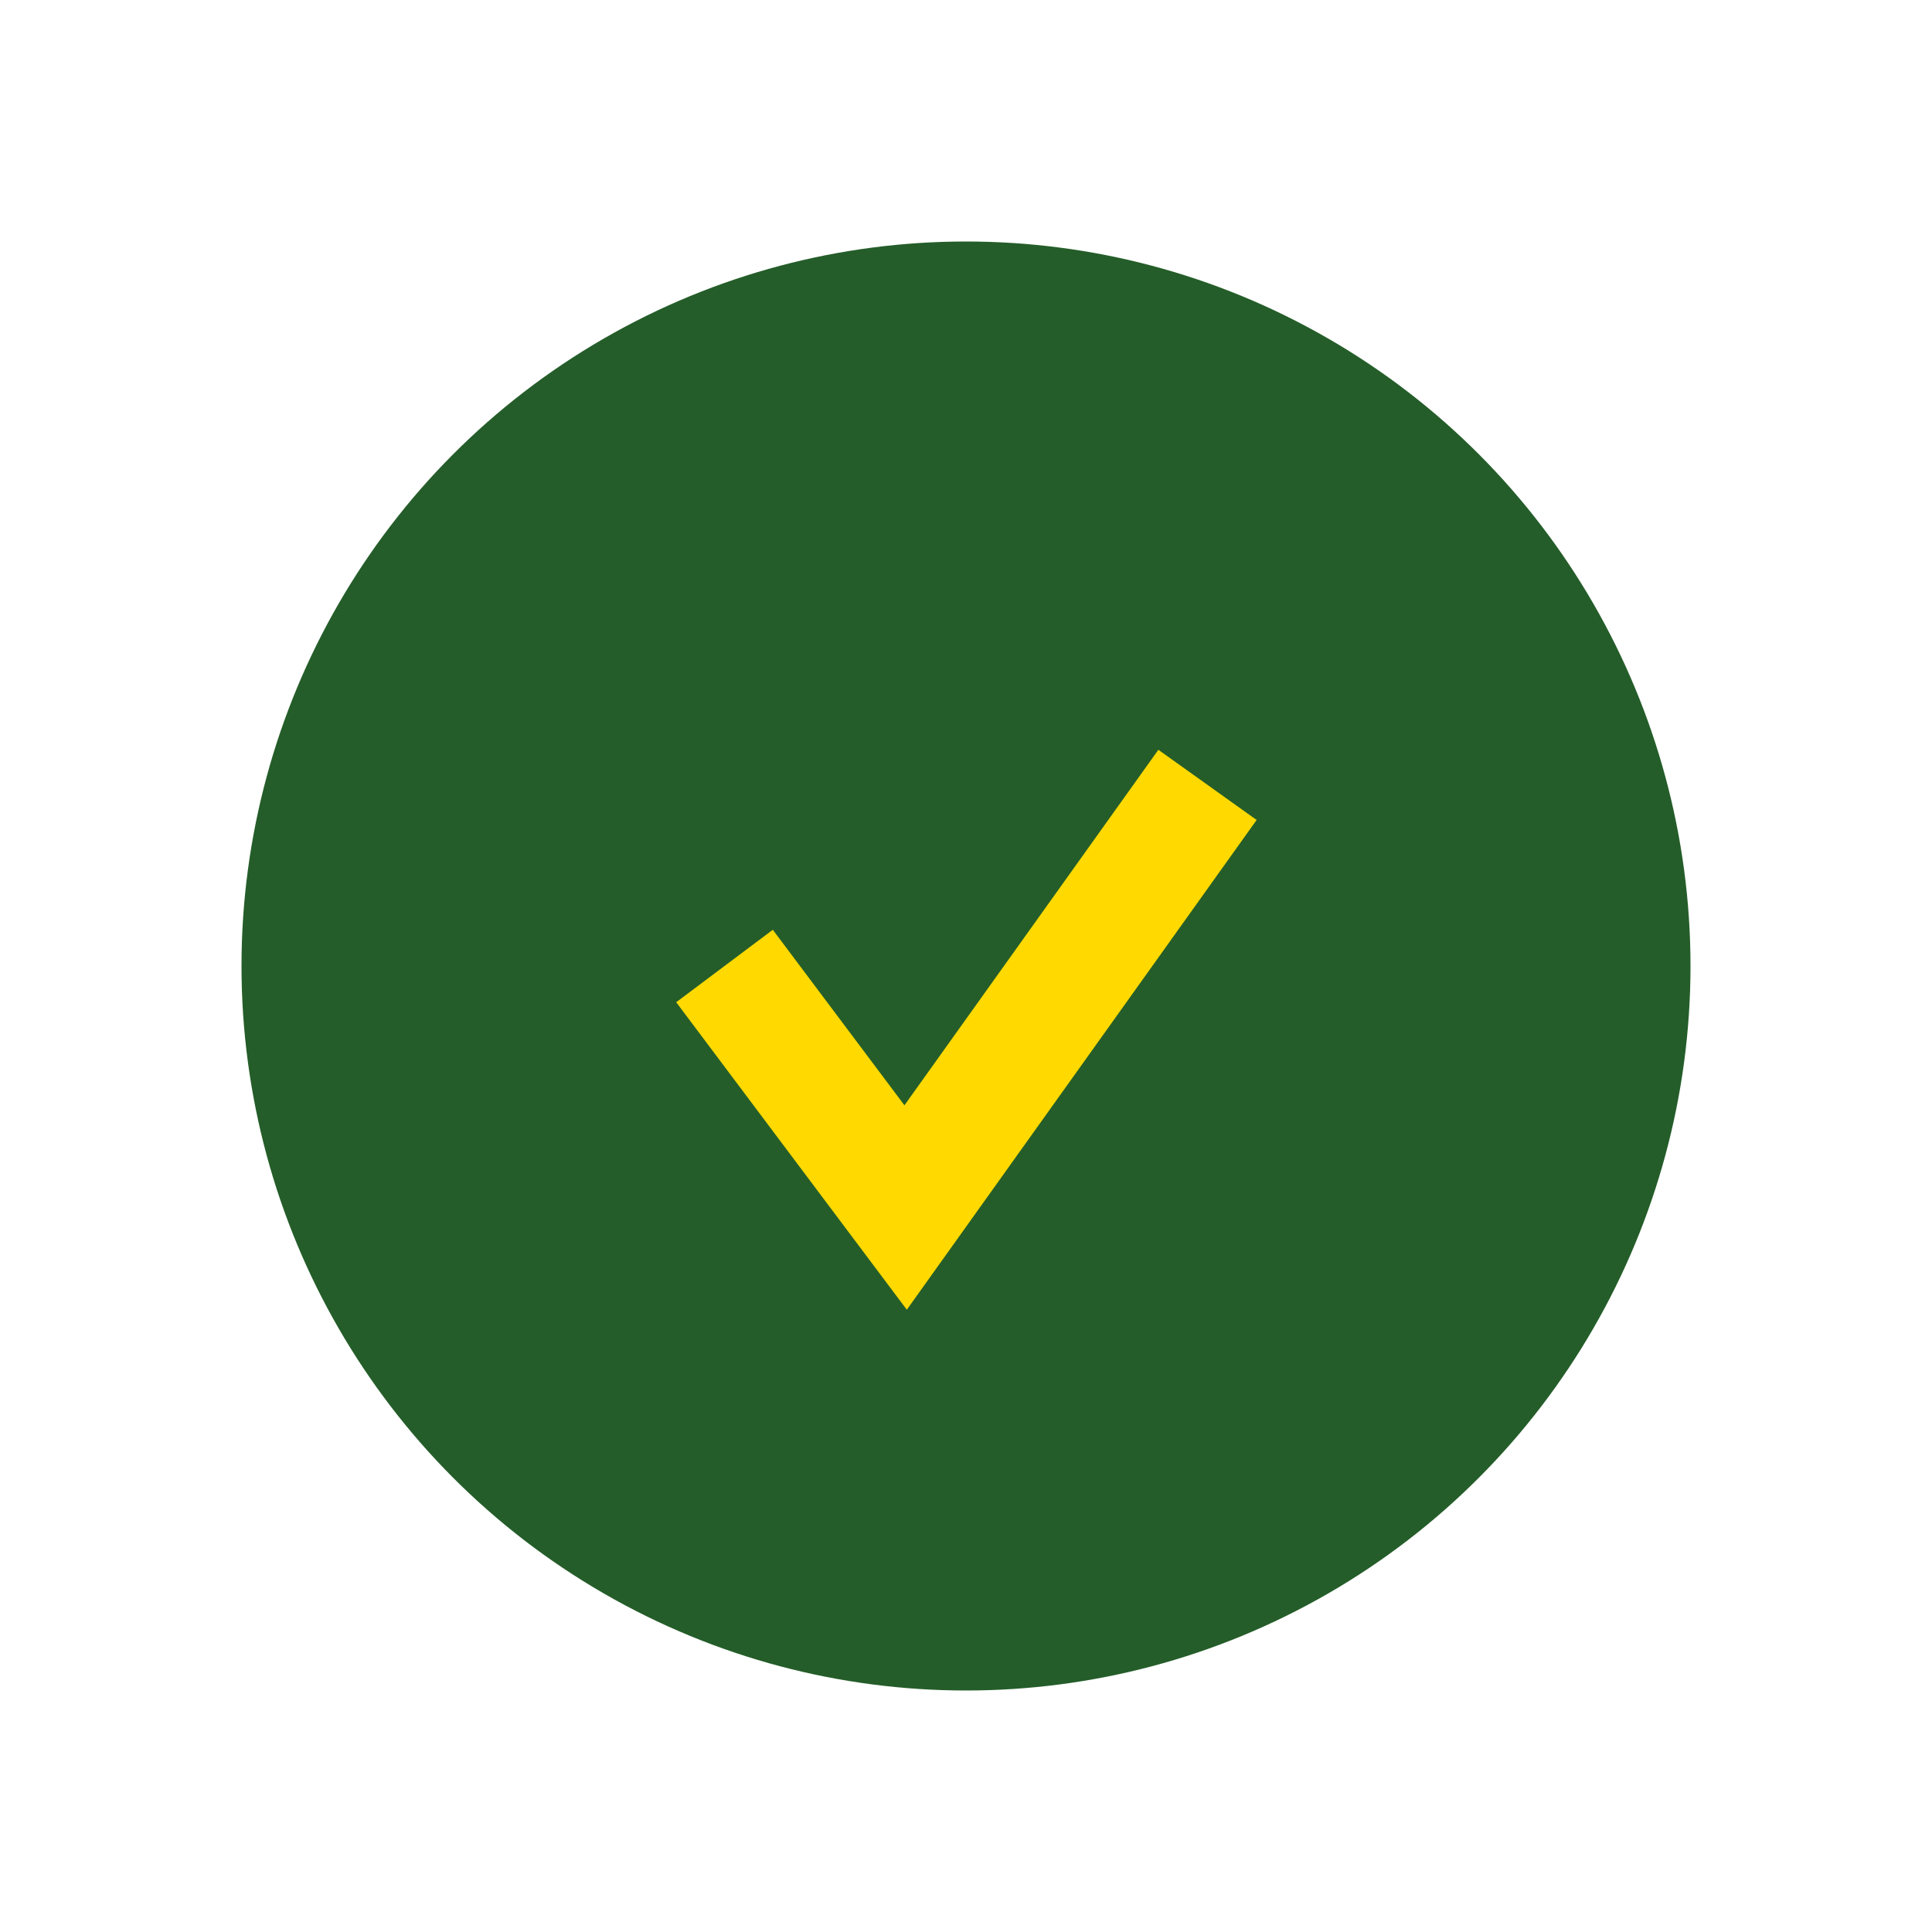
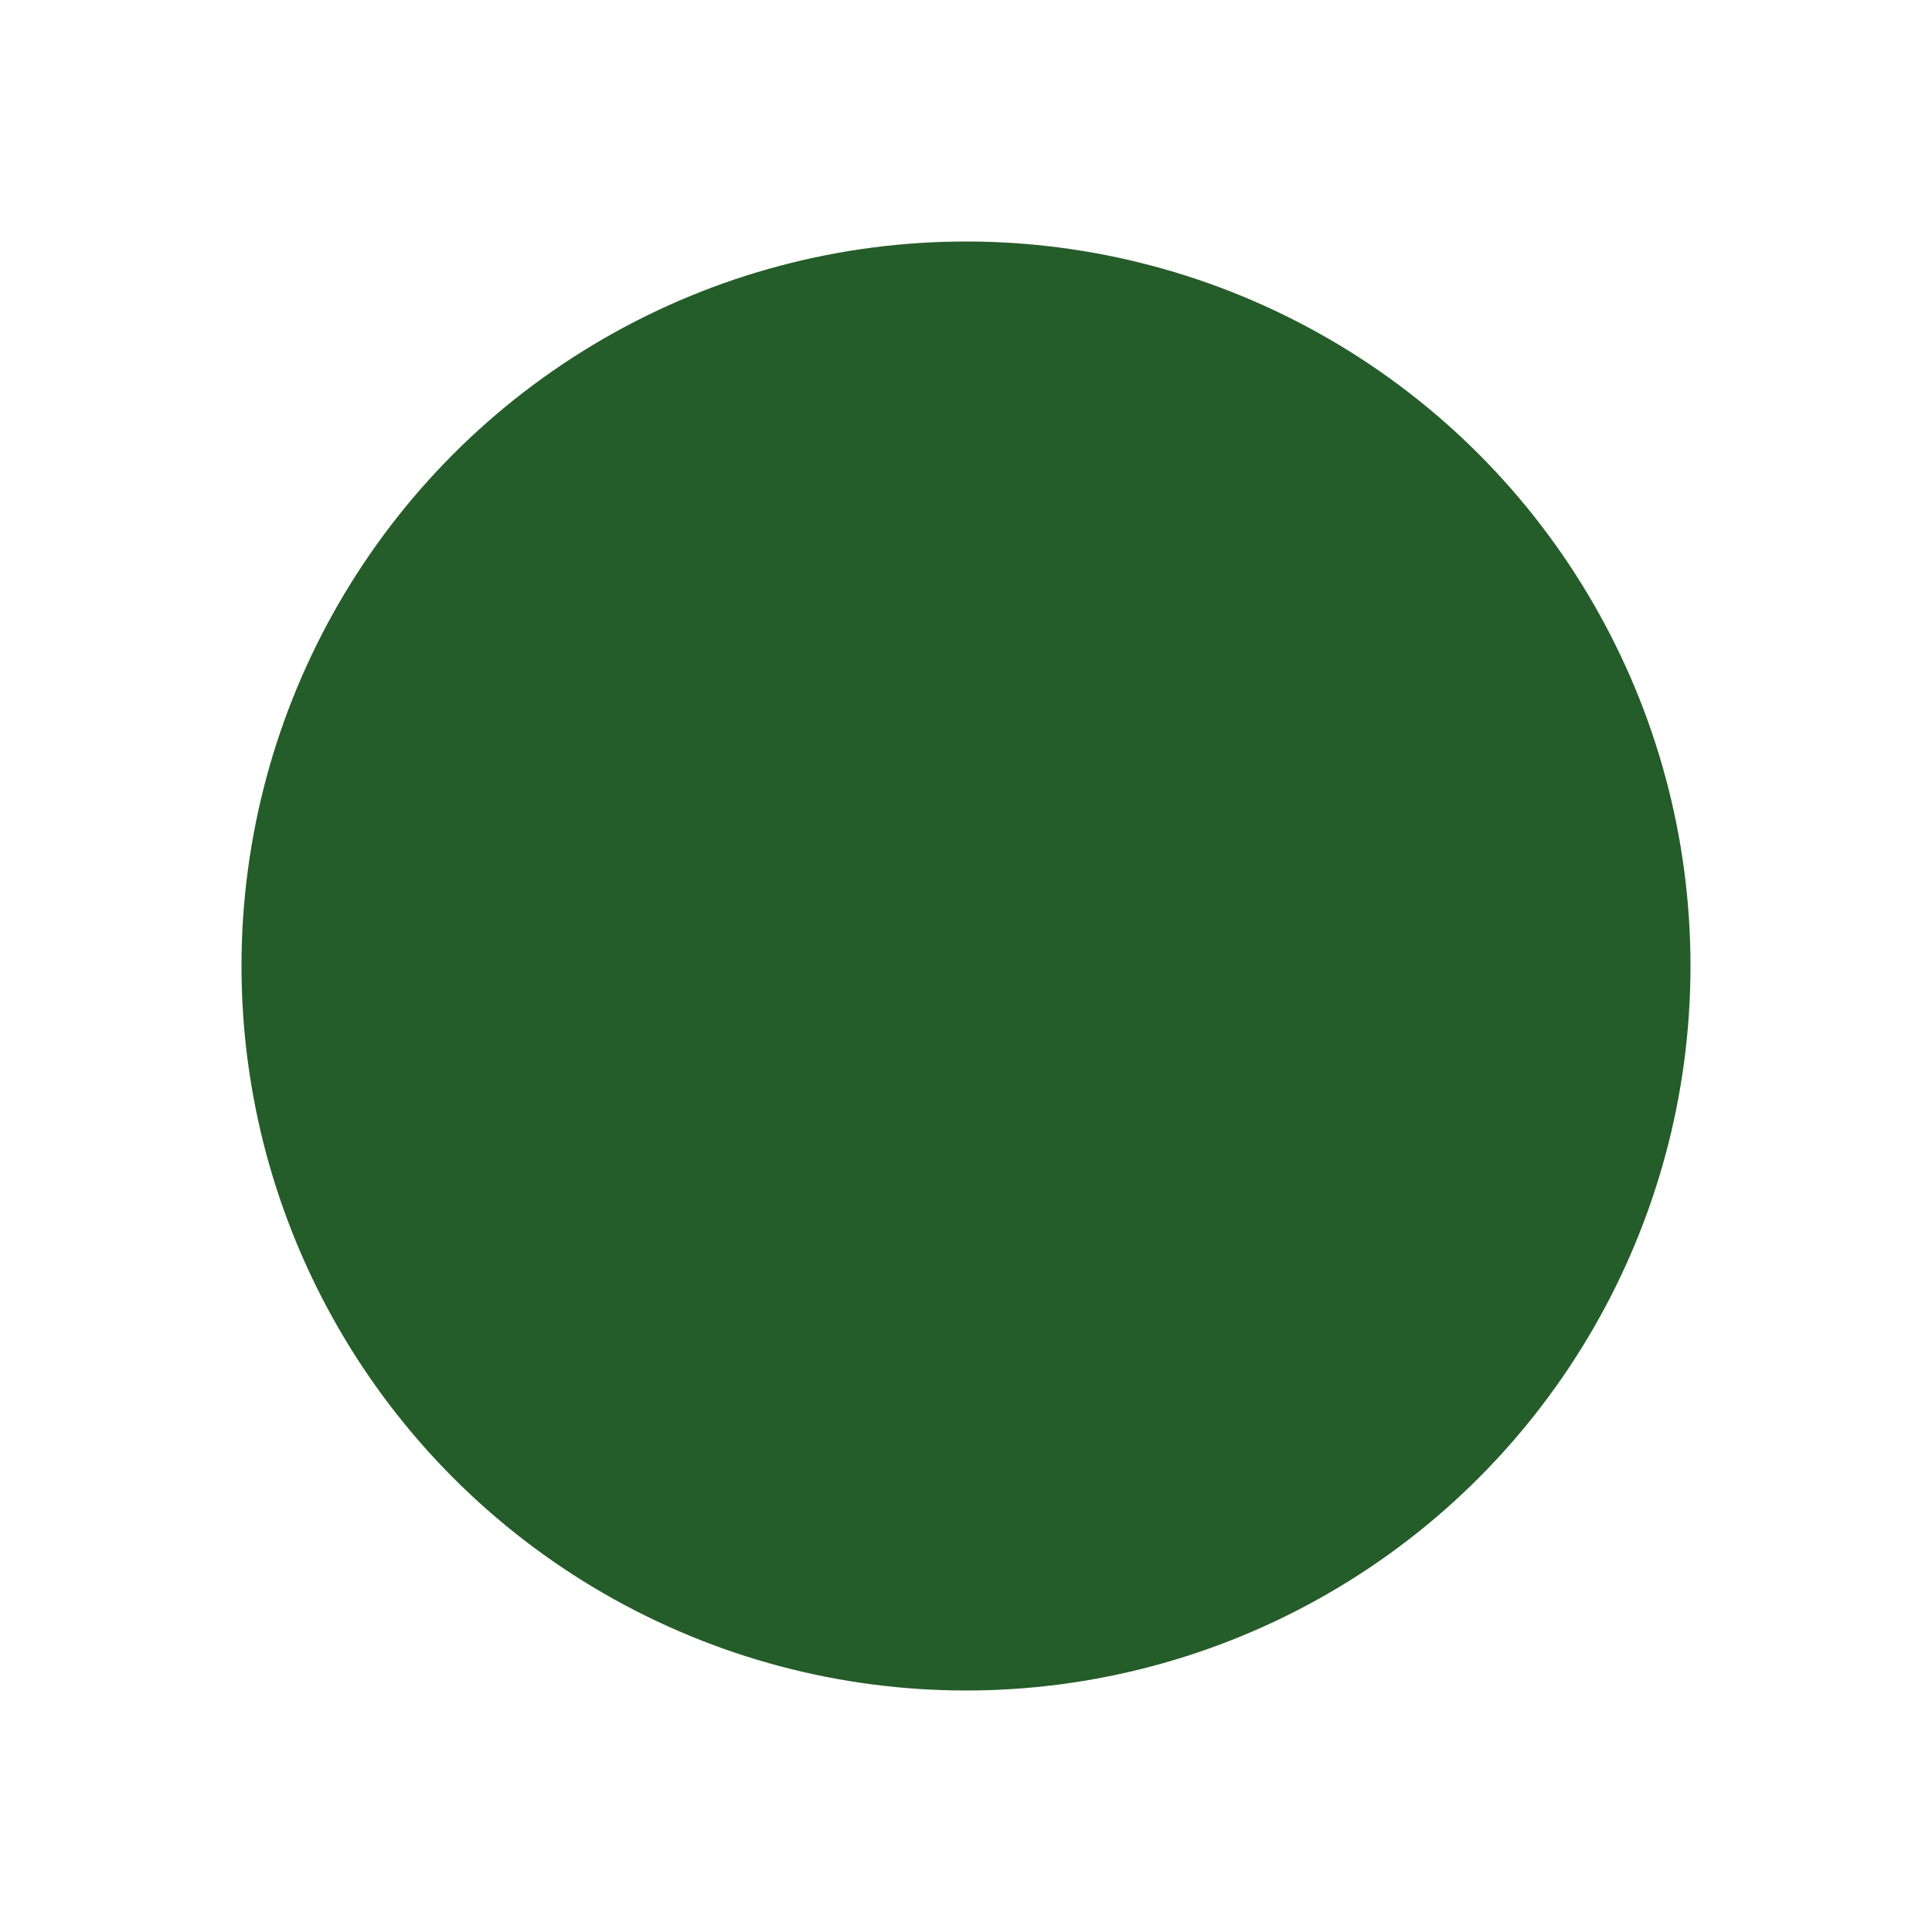
<svg xmlns="http://www.w3.org/2000/svg" width="32" height="32" viewBox="0 0 32 32">
  <circle cx="16" cy="16" r="12" fill="#245D29" />
-   <path d="M12 16l3 4 5-7" stroke="#FFD900" stroke-width="2" fill="none" />
</svg>